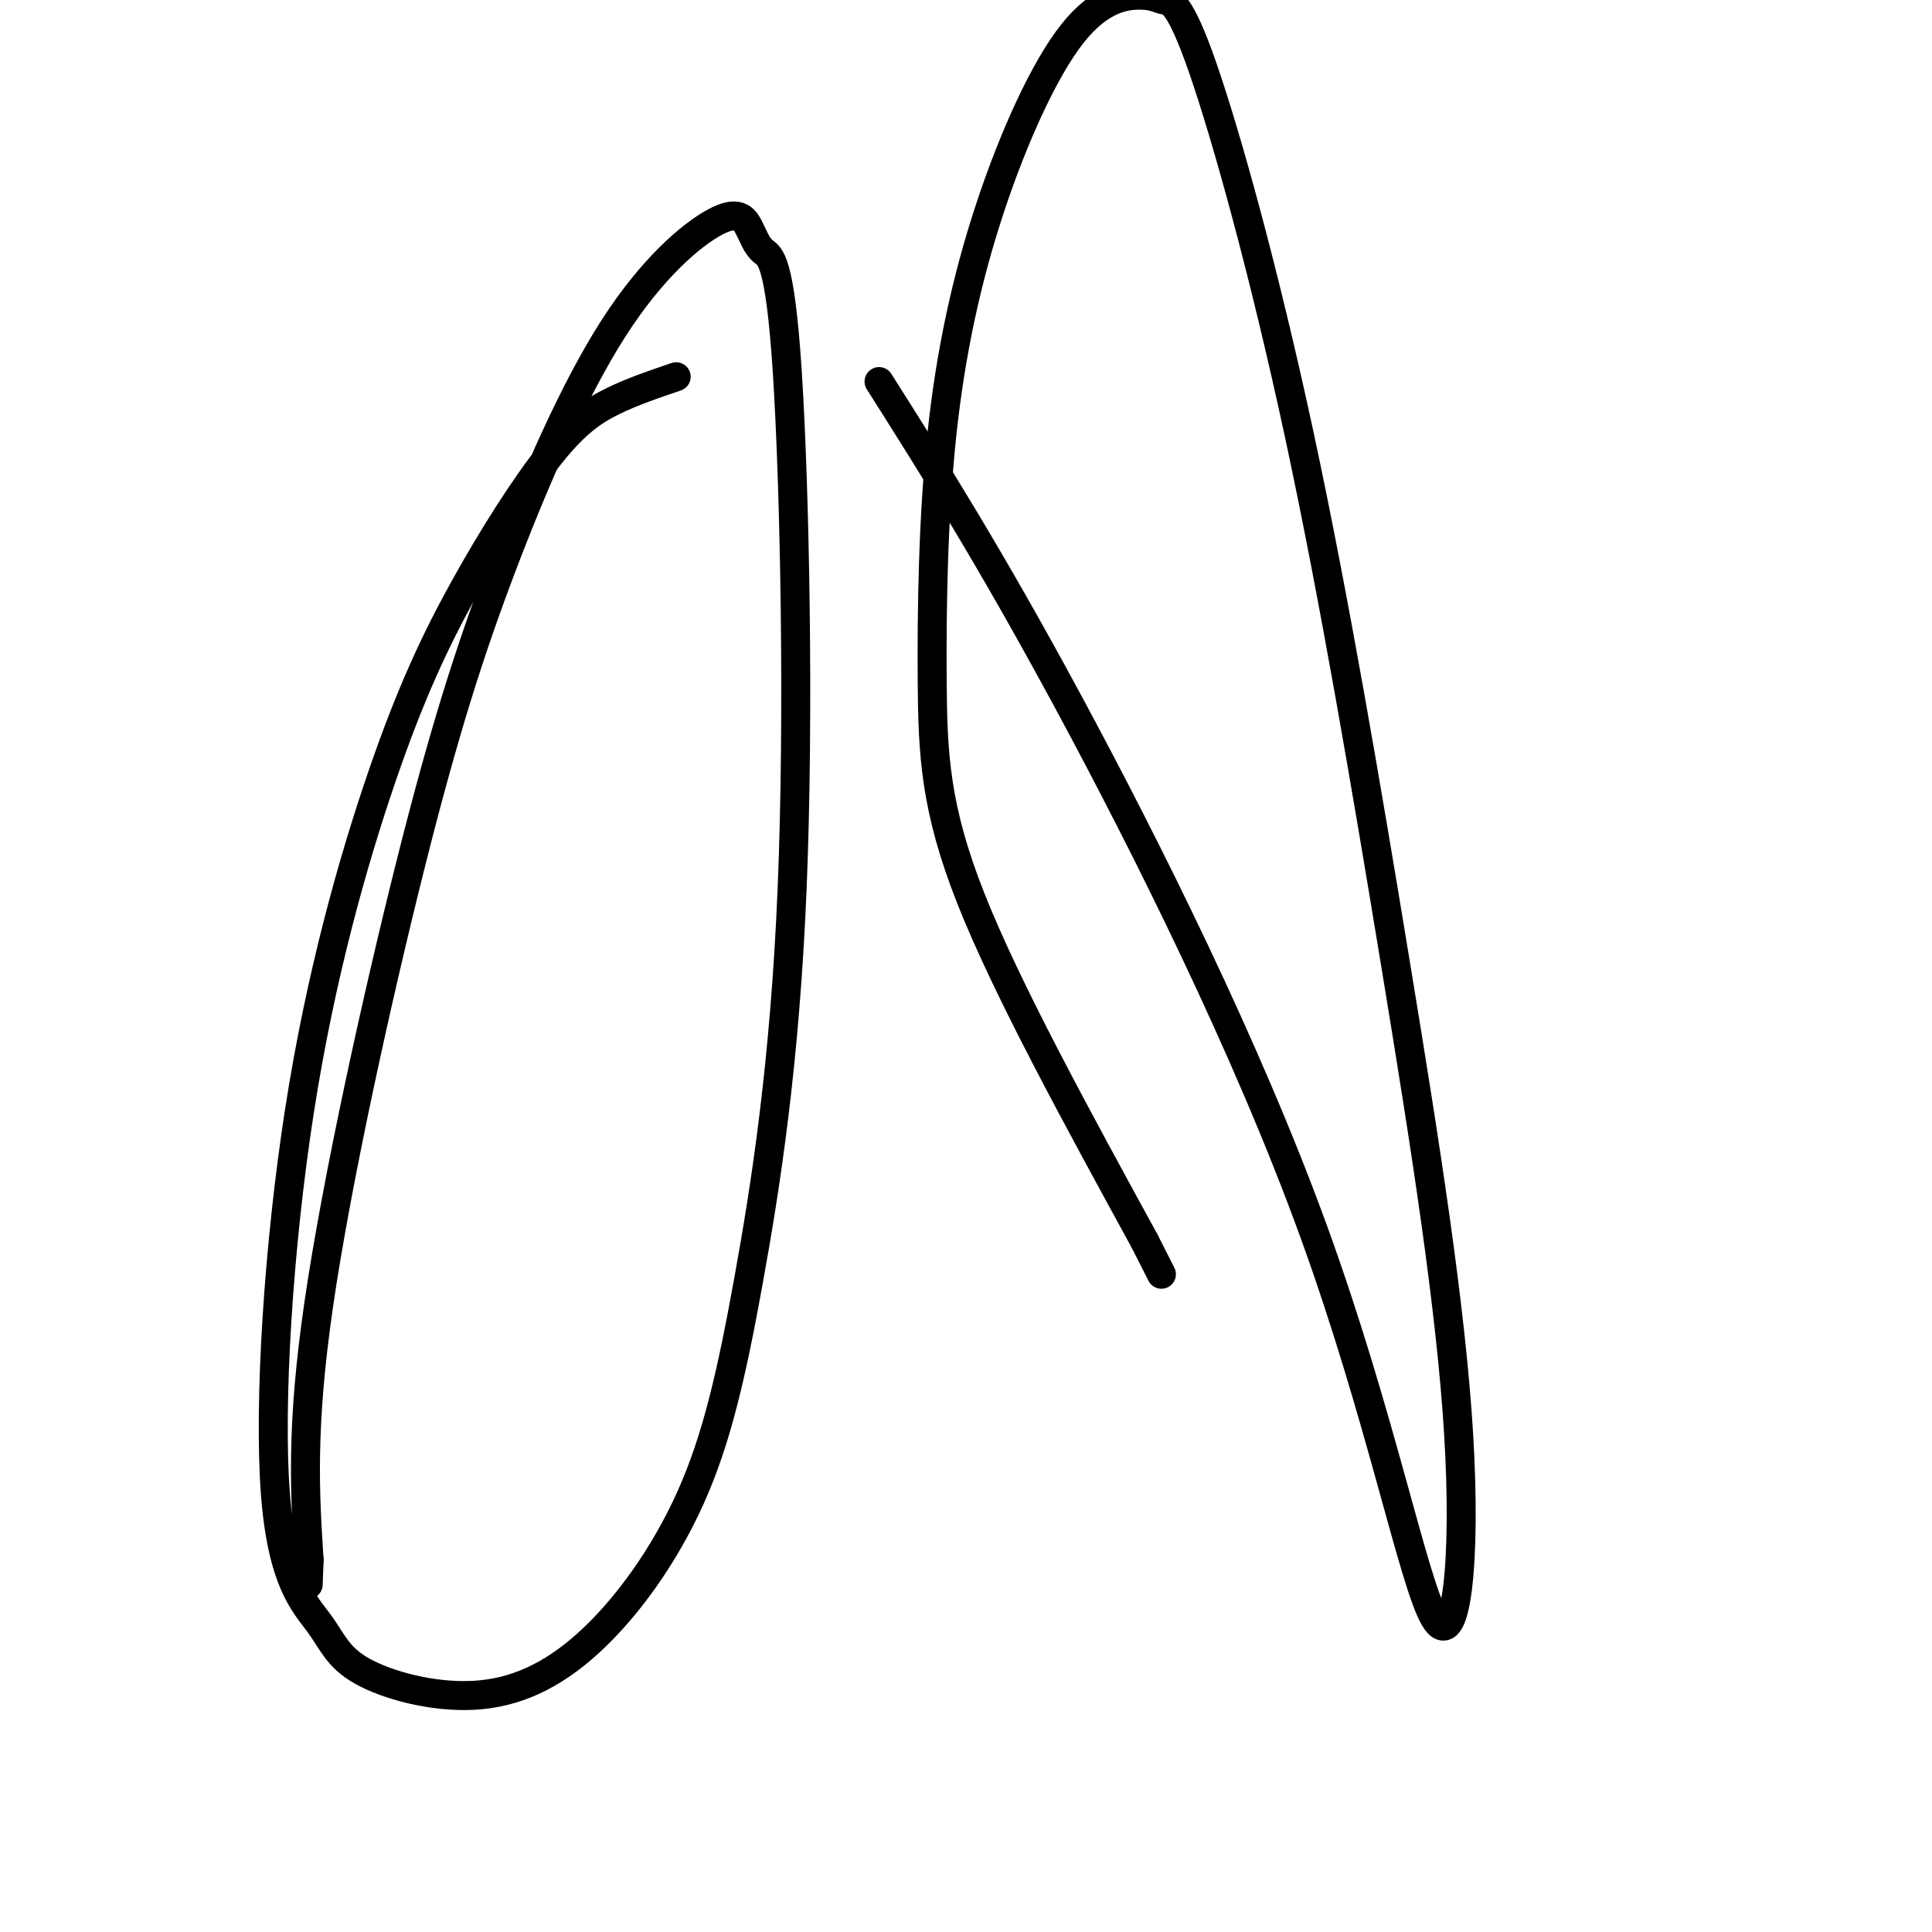
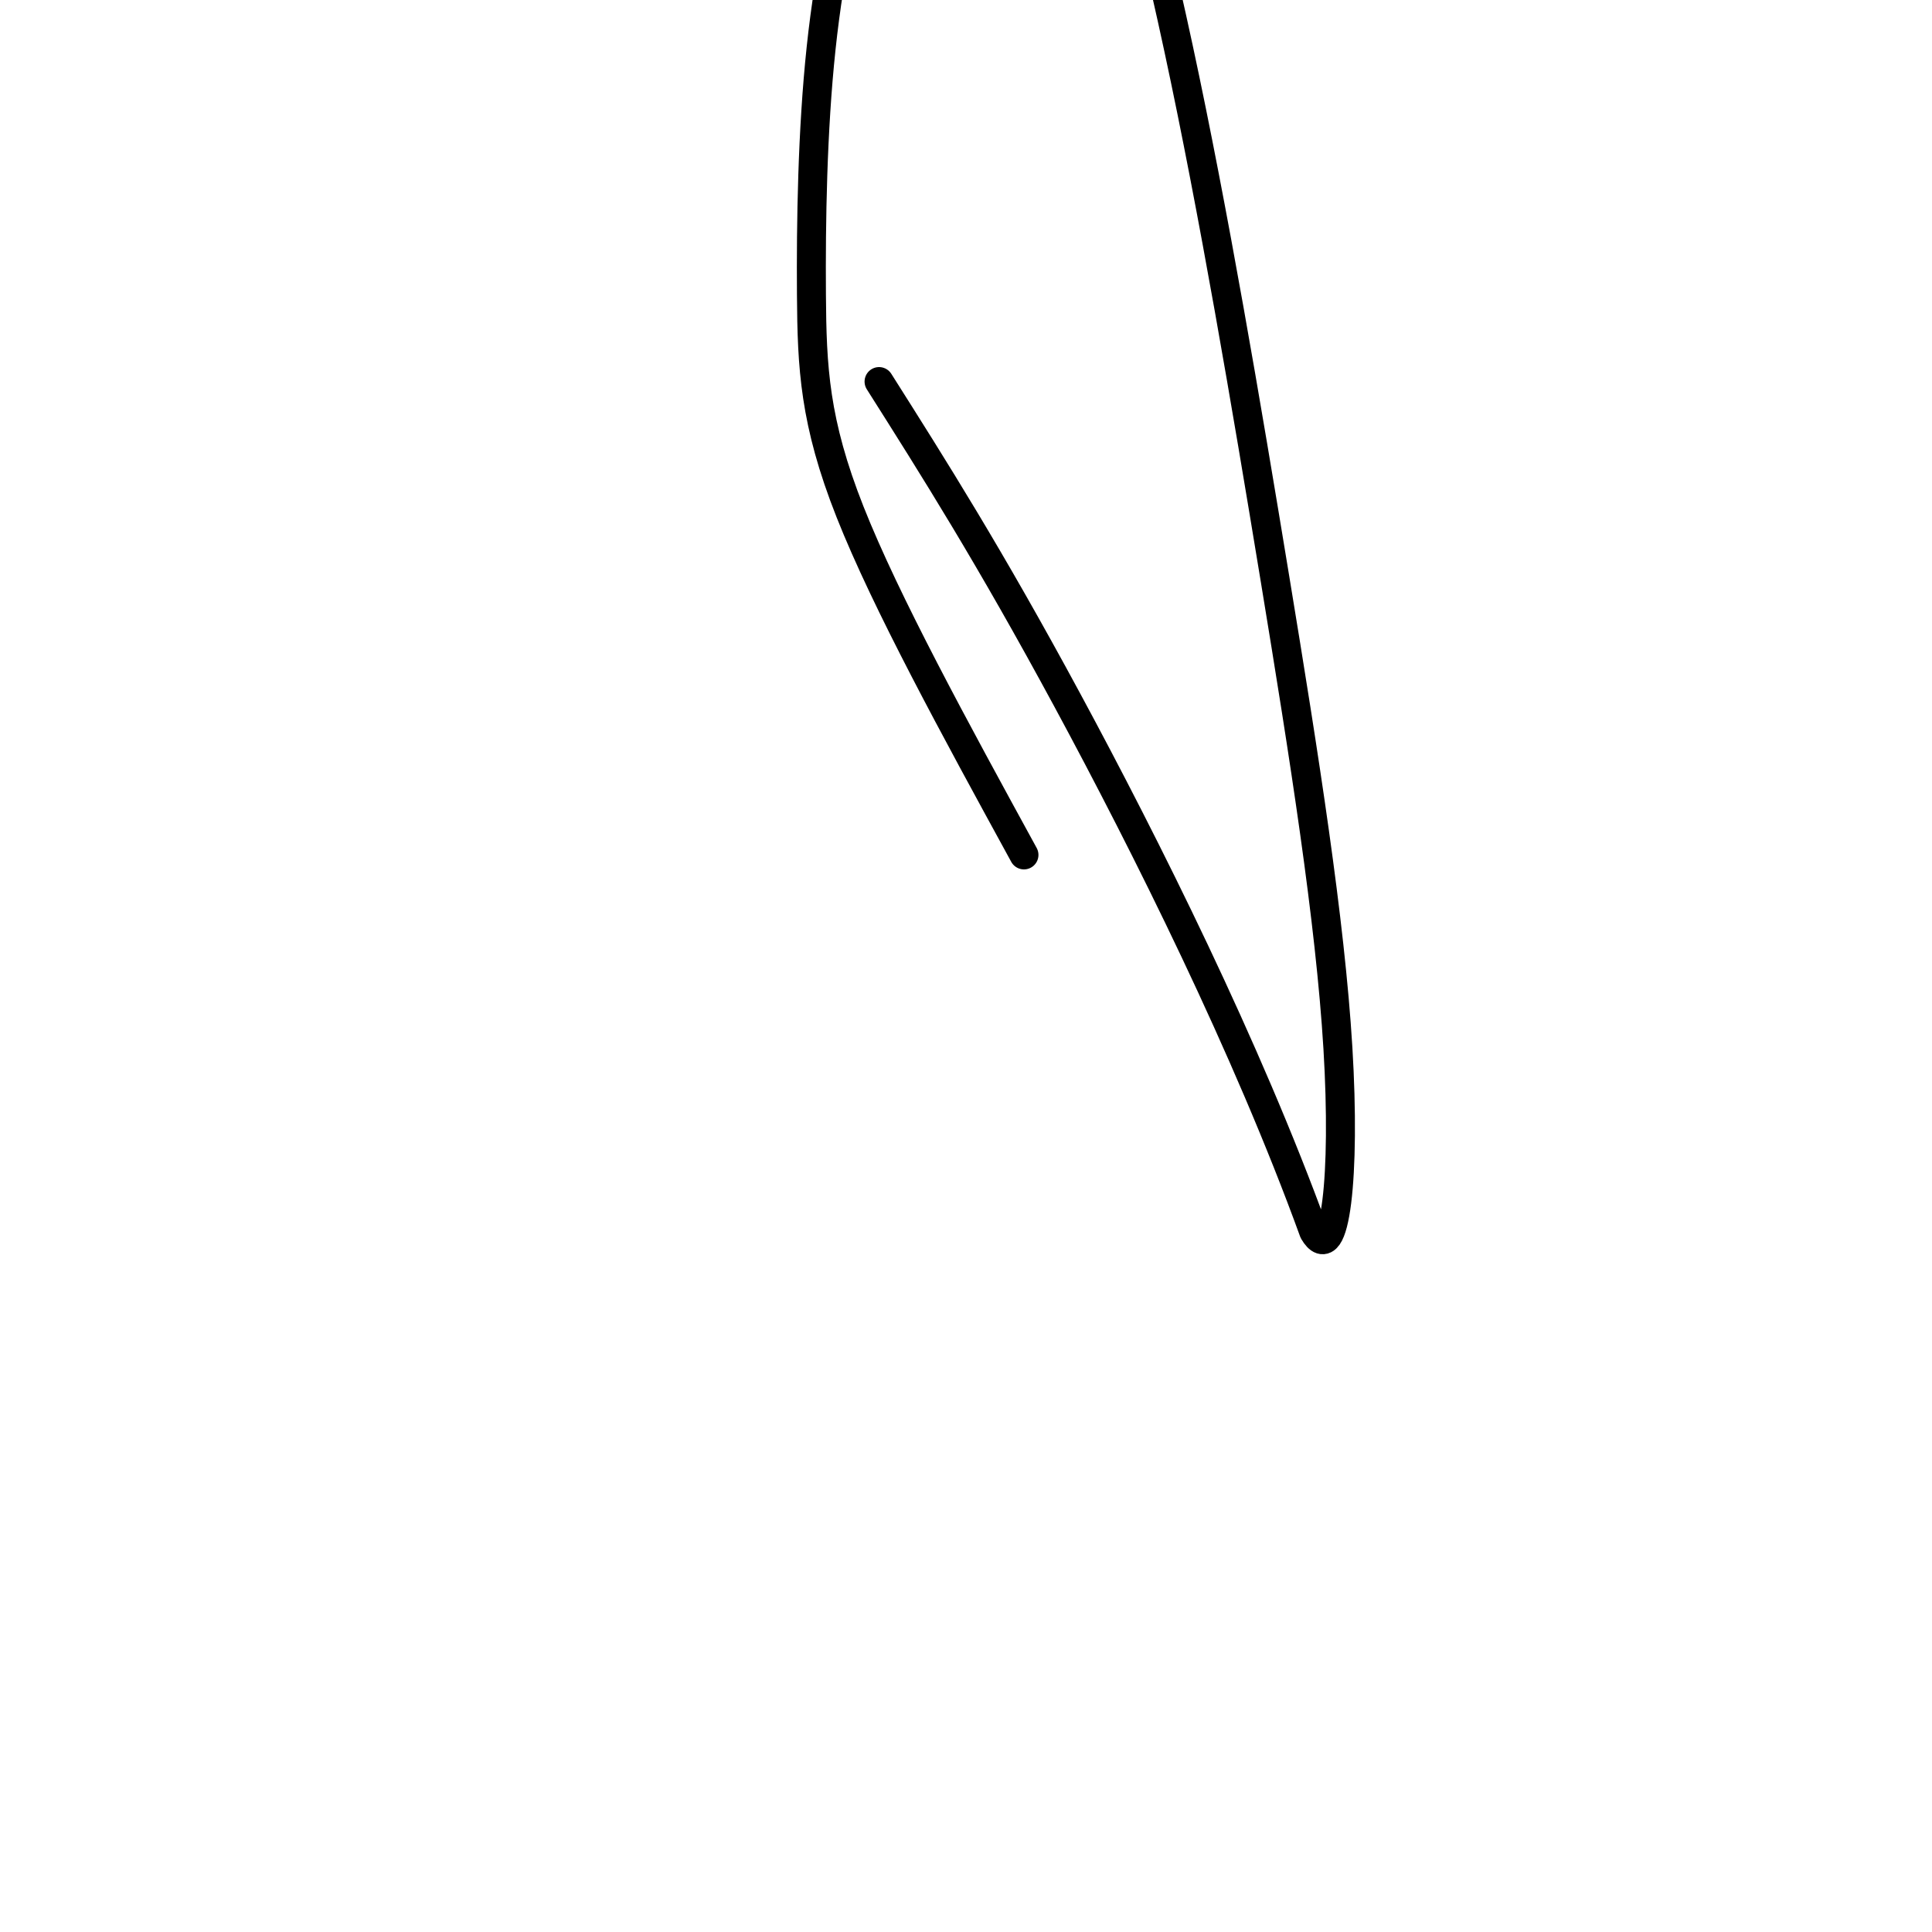
<svg xmlns="http://www.w3.org/2000/svg" viewBox="0 0 400 400" version="1.1">
  <g fill="none" stroke="#000000" stroke-width="6" stroke-linecap="round" stroke-linejoin="round">
-     <path d="M140,78c-4.463,1.508 -8.926,3.016 -13,5c-4.074,1.984 -7.758,4.443 -13,11c-5.242,6.557 -12.040,17.212 -18,28c-5.960,10.788 -11.081,21.709 -17,39c-5.919,17.291 -12.636,40.951 -17,69c-4.364,28.049 -6.374,60.487 -5,79c1.374,18.513 6.132,23.100 9,27c2.868,3.900 3.847,7.114 9,10c5.153,2.886 14.479,5.444 23,5c8.521,-0.444 16.238,-3.891 24,-11c7.762,-7.109 15.570,-17.880 21,-30c5.430,-12.120 8.484,-25.588 12,-45c3.516,-19.412 7.496,-44.769 9,-81c1.504,-36.231 0.533,-83.338 -1,-107c-1.533,-23.662 -3.627,-23.879 -5,-25c-1.373,-1.121 -2.024,-3.144 -3,-5c-0.976,-1.856 -2.277,-3.544 -7,-1c-4.723,2.544 -12.868,9.320 -21,22c-8.132,12.680 -16.252,31.265 -23,49c-6.748,17.735 -12.124,34.621 -19,62c-6.876,27.379 -15.250,65.251 -19,91c-3.750,25.749 -2.875,39.374 -2,53" />
-     <path d="M64,323c-0.333,8.833 -0.167,4.417 0,0" />
-     <path d="M182,79c11.406,18.016 22.812,36.031 39,66c16.188,29.969 37.157,71.890 51,110c13.843,38.110 20.560,72.407 25,80c4.440,7.593 6.602,-11.519 5,-38c-1.602,-26.481 -6.970,-60.330 -13,-97c-6.030,-36.670 -12.722,-76.162 -20,-110c-7.278,-33.838 -15.142,-62.022 -20,-76c-4.858,-13.978 -6.709,-13.750 -8,-14c-1.291,-0.250 -2.021,-0.976 -5,-1c-2.979,-0.024 -8.207,0.655 -14,8c-5.793,7.345 -12.152,21.355 -17,36c-4.848,14.645 -8.186,29.926 -10,47c-1.814,17.074 -2.104,35.943 -2,51c0.104,15.057 0.601,26.302 8,45c7.399,18.698 21.699,44.849 36,71" />
-     <path d="M237,257c6.000,11.833 3.000,5.917 0,0" />
+     <path d="M182,79c11.406,18.016 22.812,36.031 39,66c16.188,29.969 37.157,71.890 51,110c4.440,7.593 6.602,-11.519 5,-38c-1.602,-26.481 -6.970,-60.330 -13,-97c-6.030,-36.670 -12.722,-76.162 -20,-110c-7.278,-33.838 -15.142,-62.022 -20,-76c-4.858,-13.978 -6.709,-13.750 -8,-14c-1.291,-0.250 -2.021,-0.976 -5,-1c-2.979,-0.024 -8.207,0.655 -14,8c-5.793,7.345 -12.152,21.355 -17,36c-4.848,14.645 -8.186,29.926 -10,47c-1.814,17.074 -2.104,35.943 -2,51c0.104,15.057 0.601,26.302 8,45c7.399,18.698 21.699,44.849 36,71" />
  </g>
</svg>